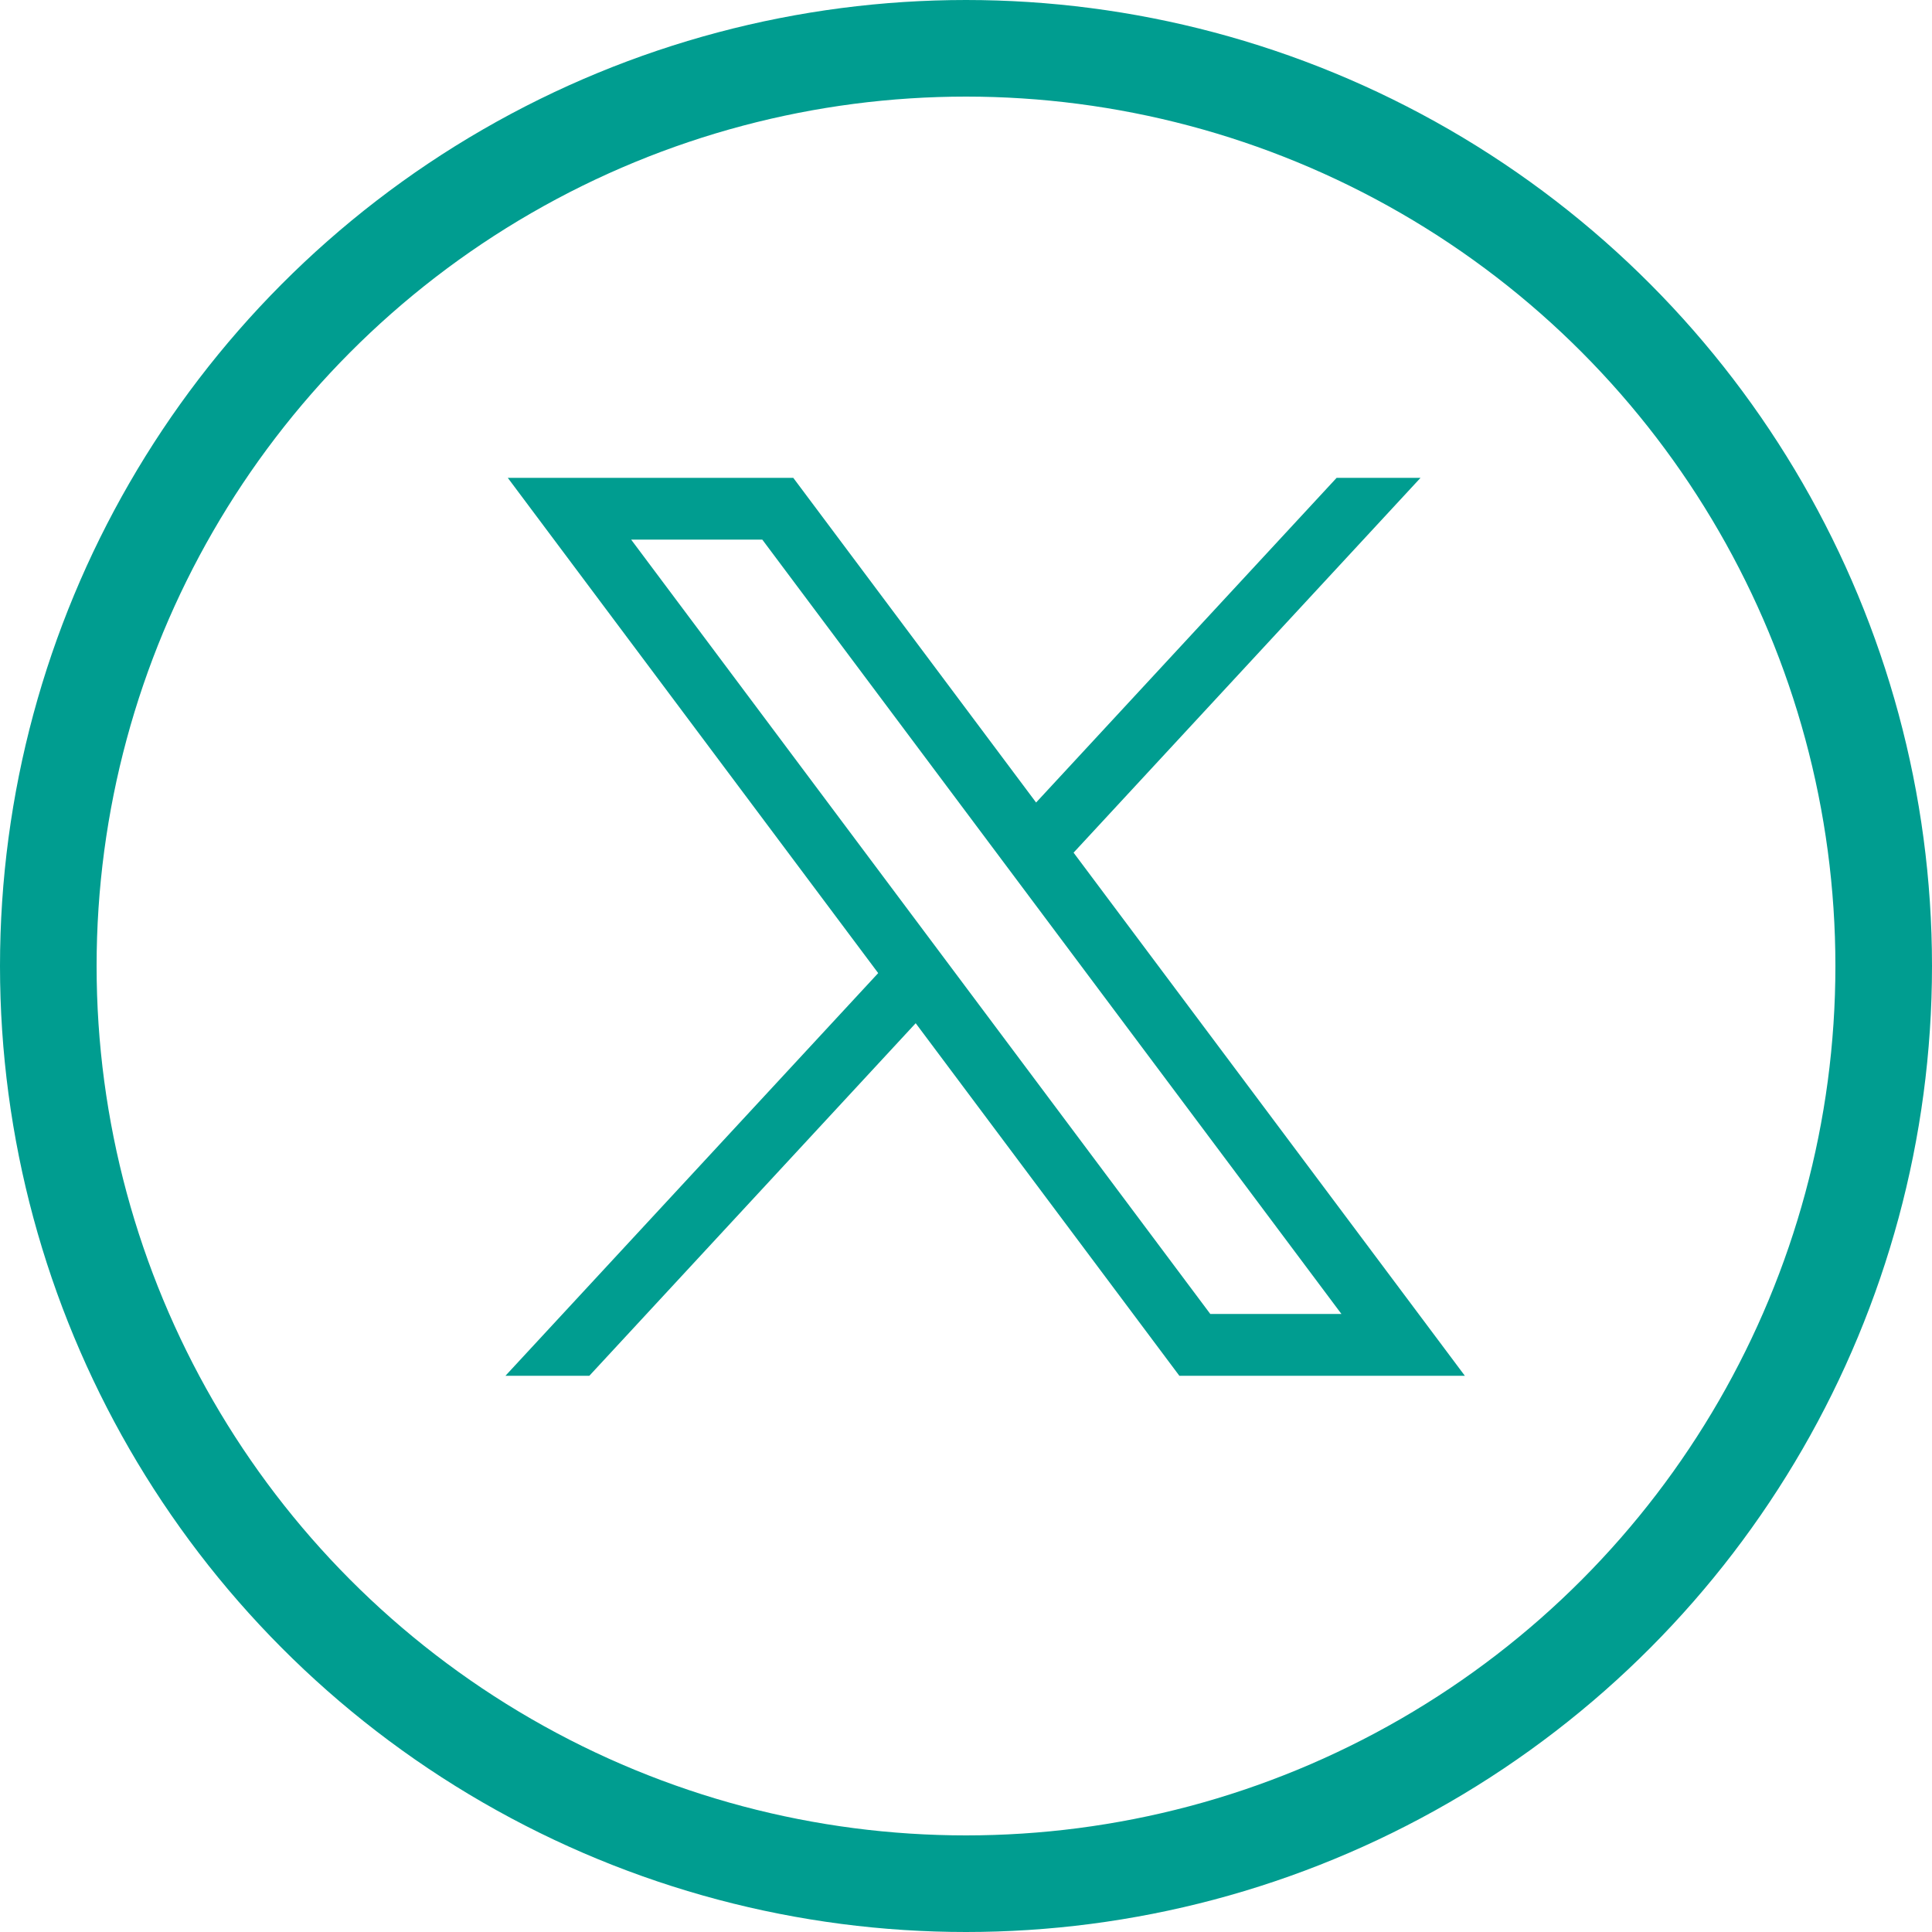
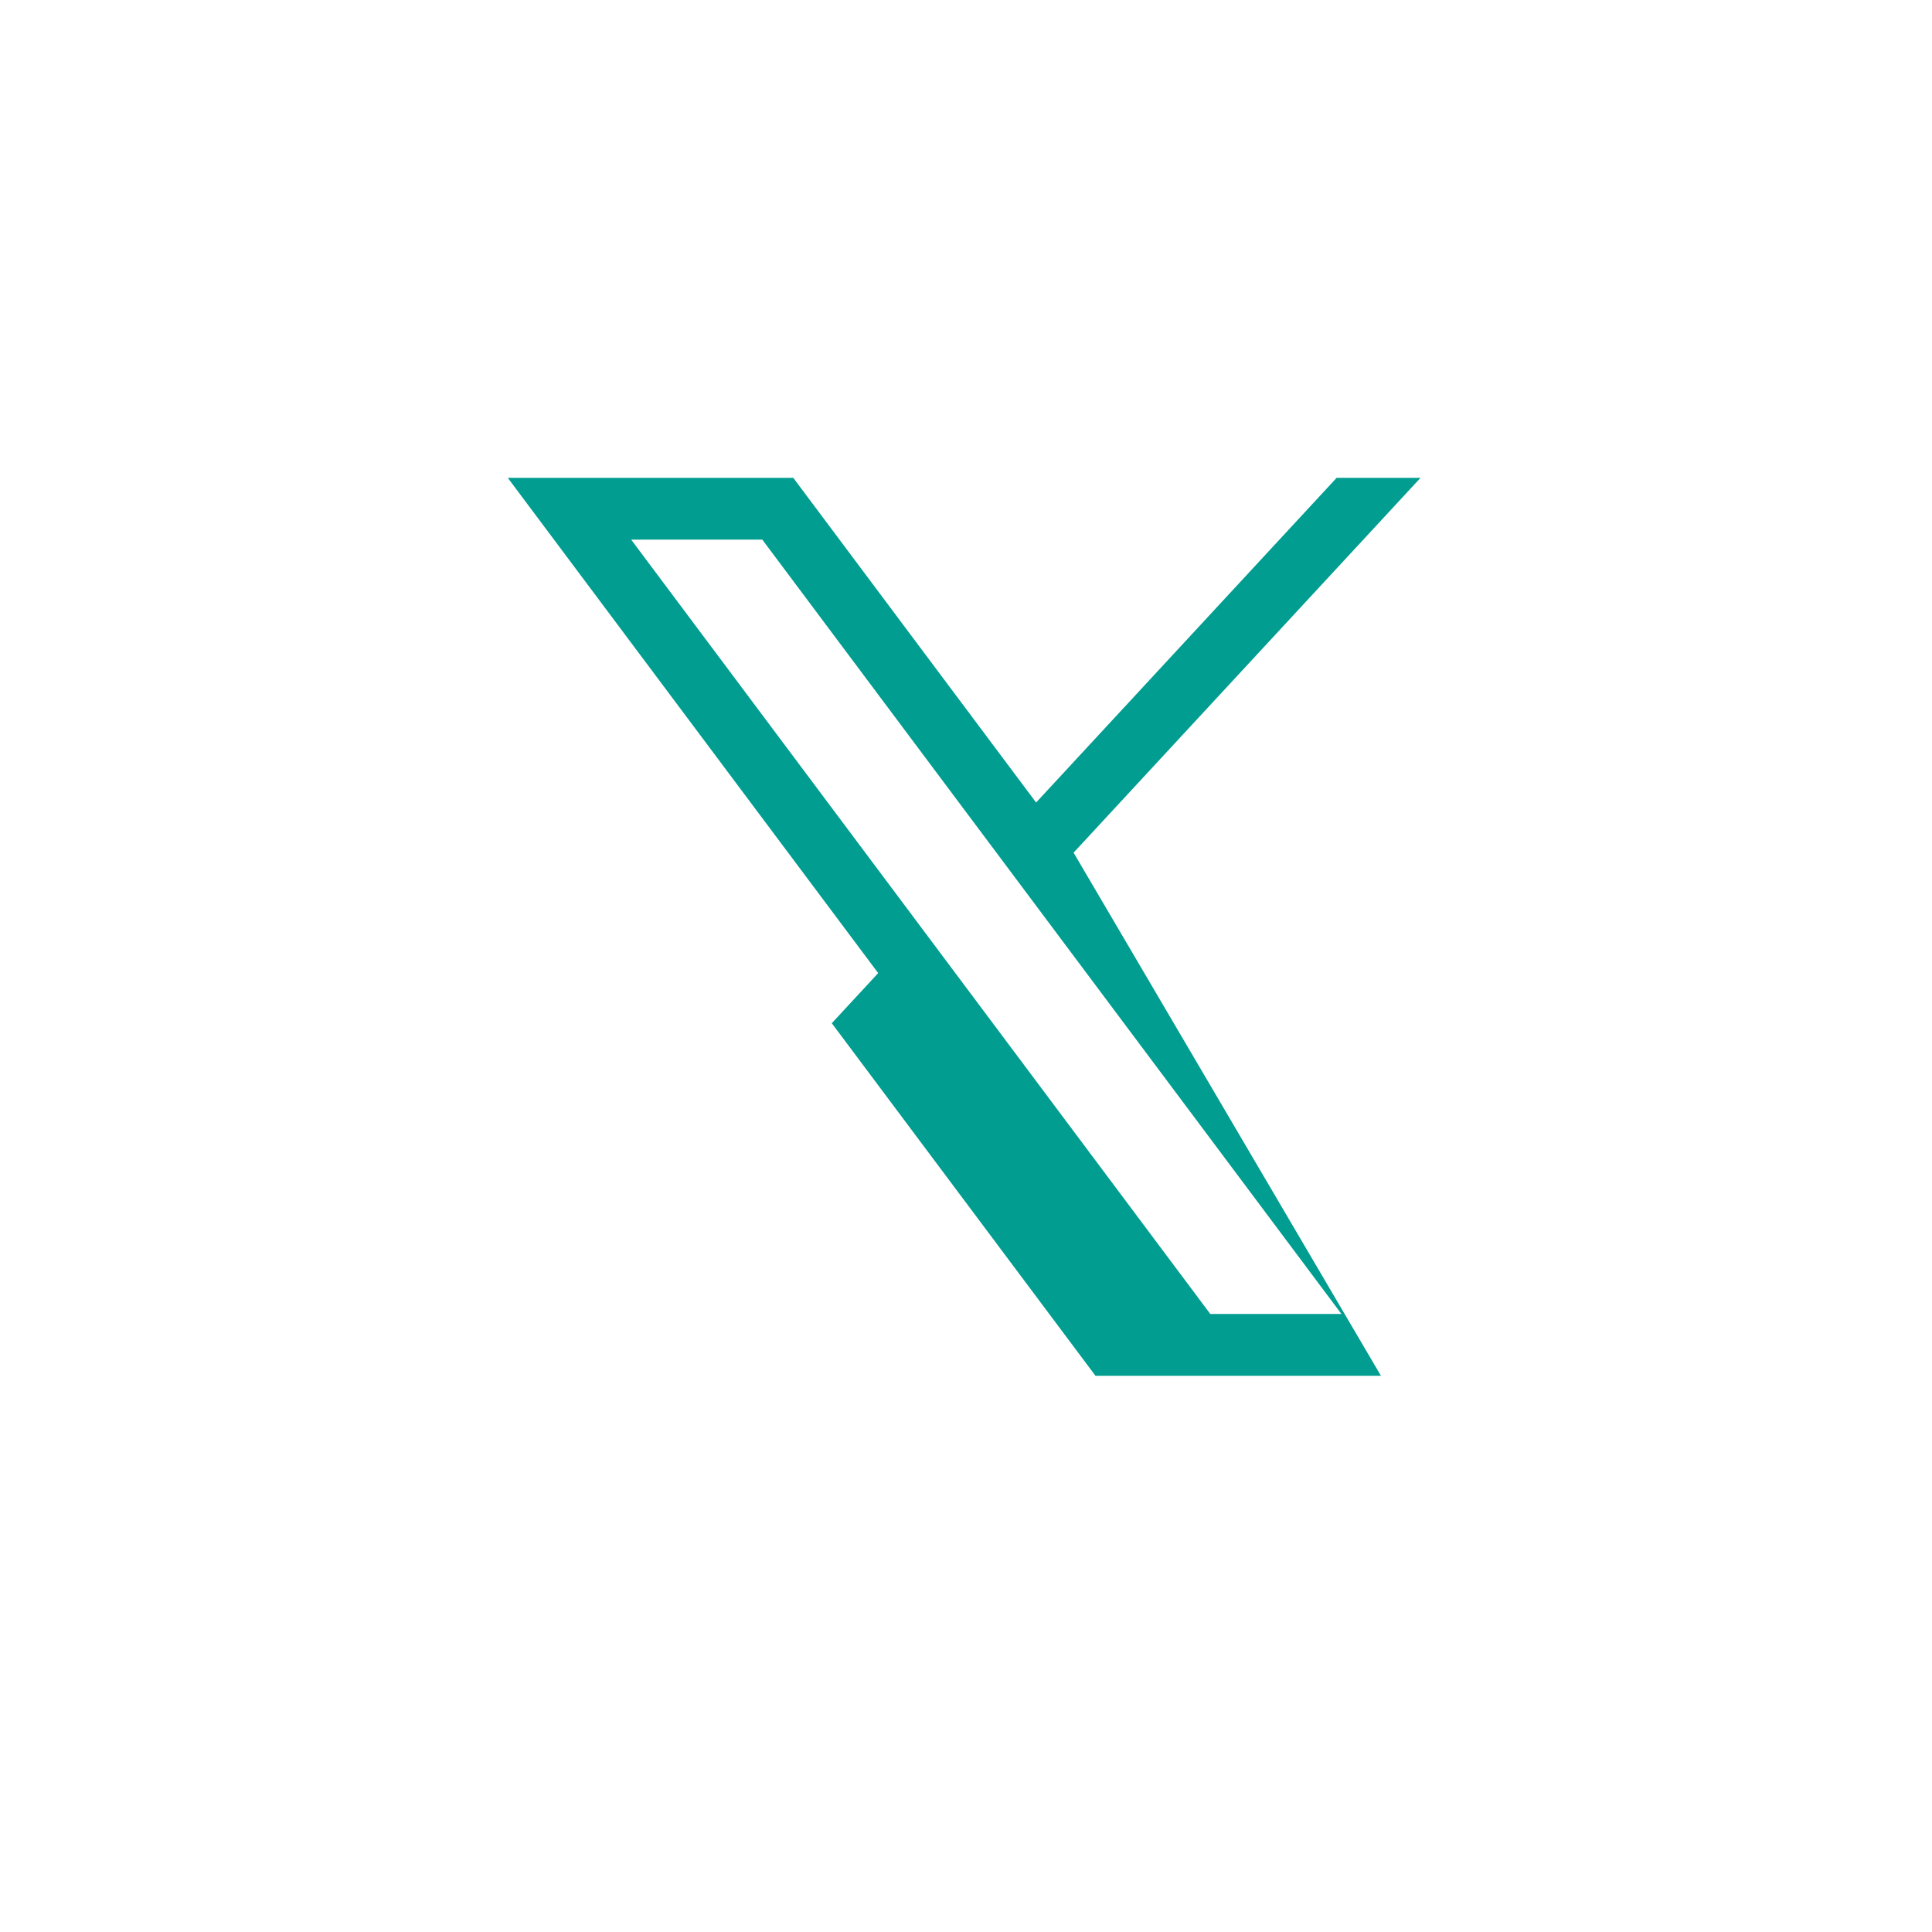
<svg xmlns="http://www.w3.org/2000/svg" viewBox="0 0 1200 1200">
  <g>
-     <circle cx="600" cy="600" r="570" stroke="#009D90" stroke-width="60" fill="transparent" />
    <g transform="translate(-170, -60)">
-       <path d="M485.39,356.79l230.07,307.62L483.94,914.52h52.11l202.7-218.98l163.77,218.98h177.32    L836.82,589.6l215.5-232.81h-52.11L813.54,558.46L662.71,356.79H485.39z M562.02,395.17h81.46l359.72,480.97h-81.46L562.02,395.17    z" fill="#009D90" />
+       <path d="M485.39,356.79l230.07,307.62L483.94,914.52l202.7-218.98l163.77,218.98h177.32    L836.82,589.6l215.5-232.81h-52.11L813.54,558.46L662.71,356.79H485.39z M562.02,395.17h81.46l359.72,480.97h-81.46L562.02,395.17    z" fill="#009D90" />
    </g>
  </g>
</svg>